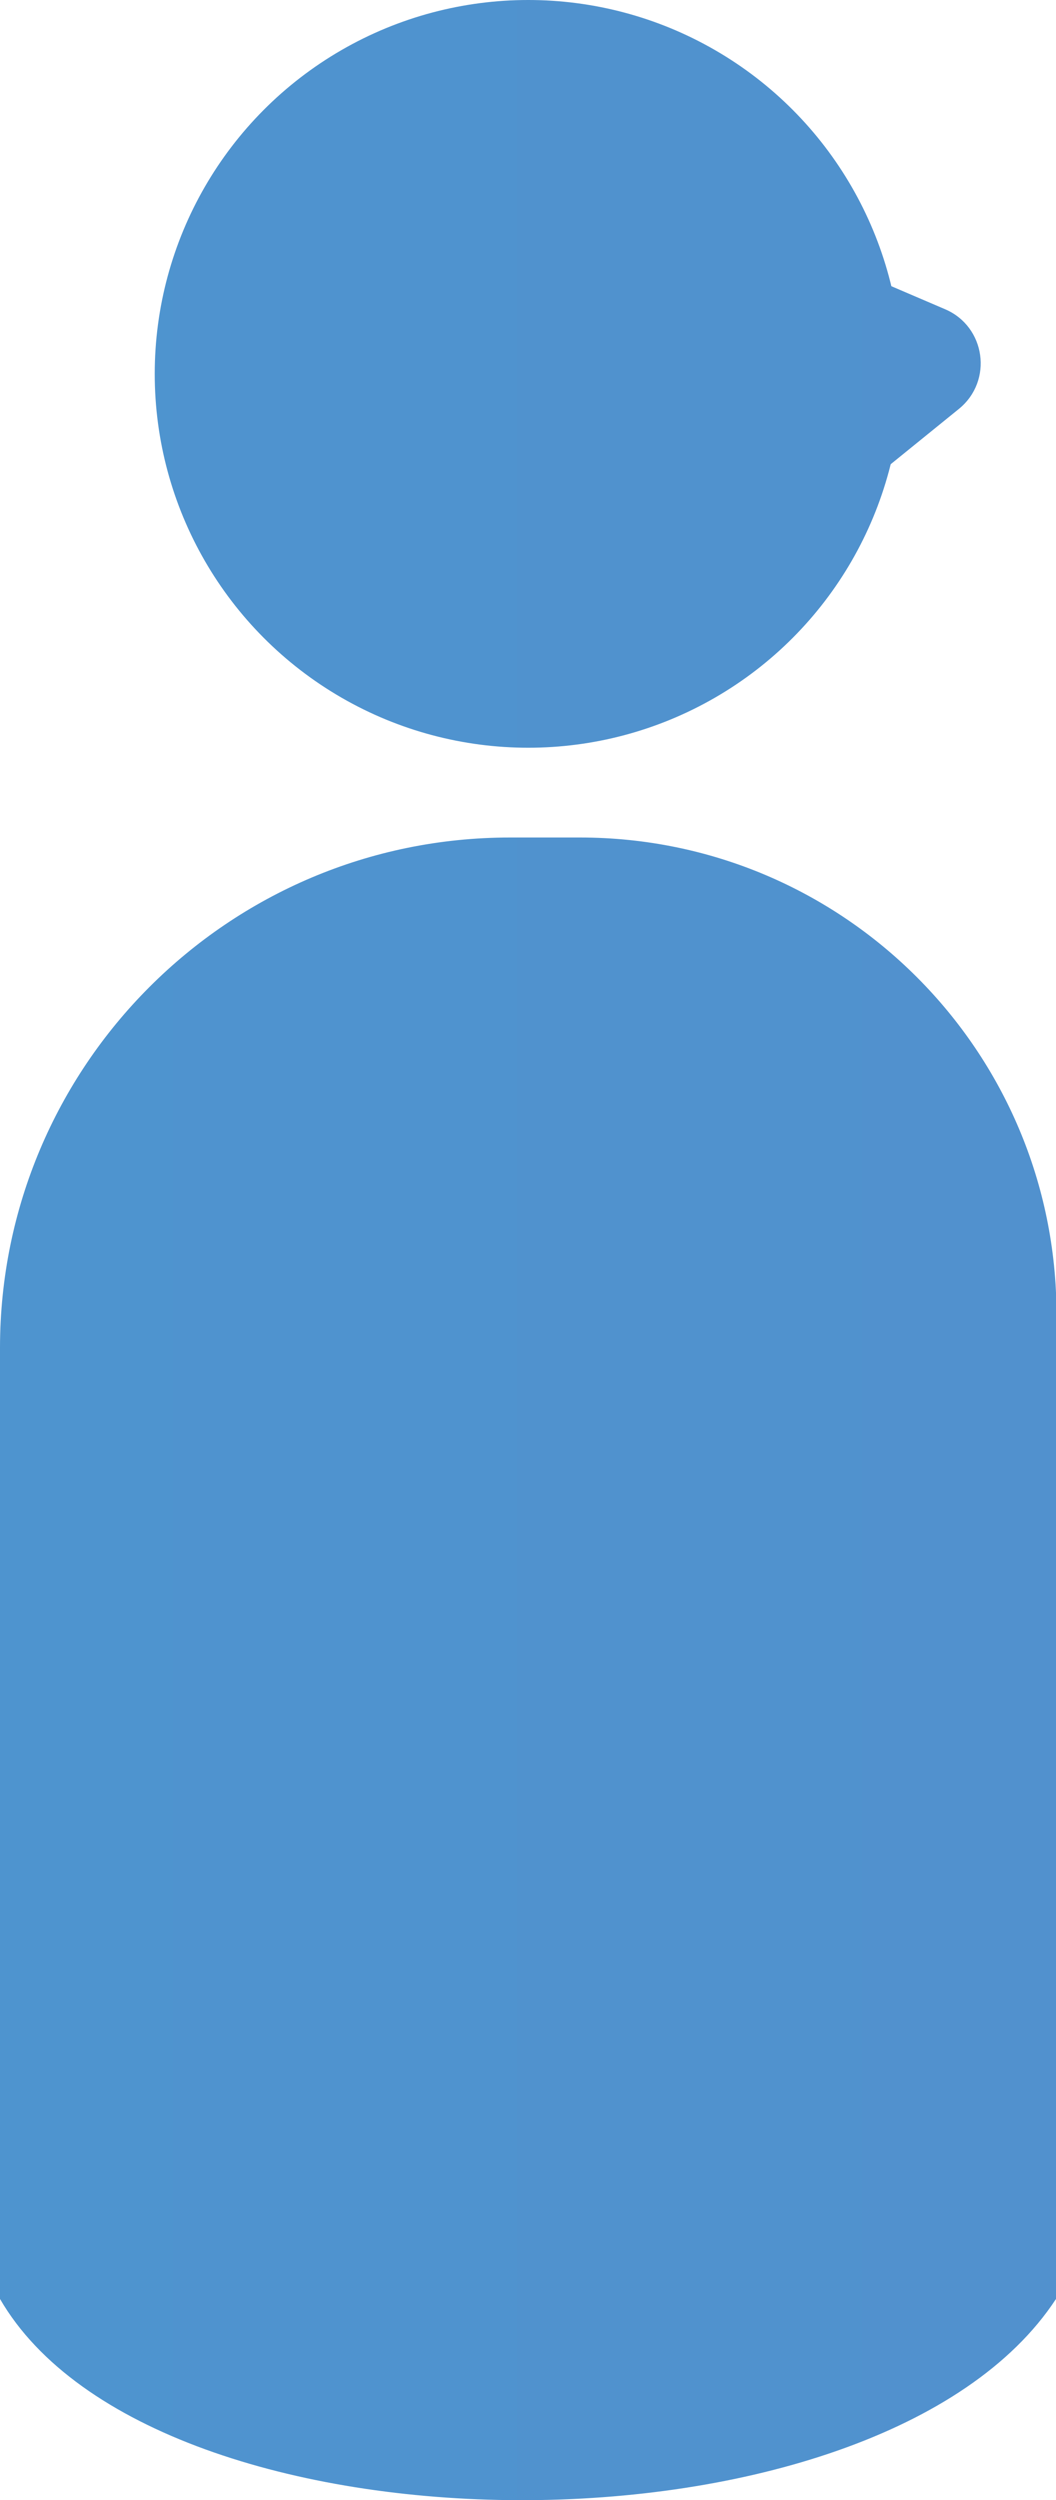
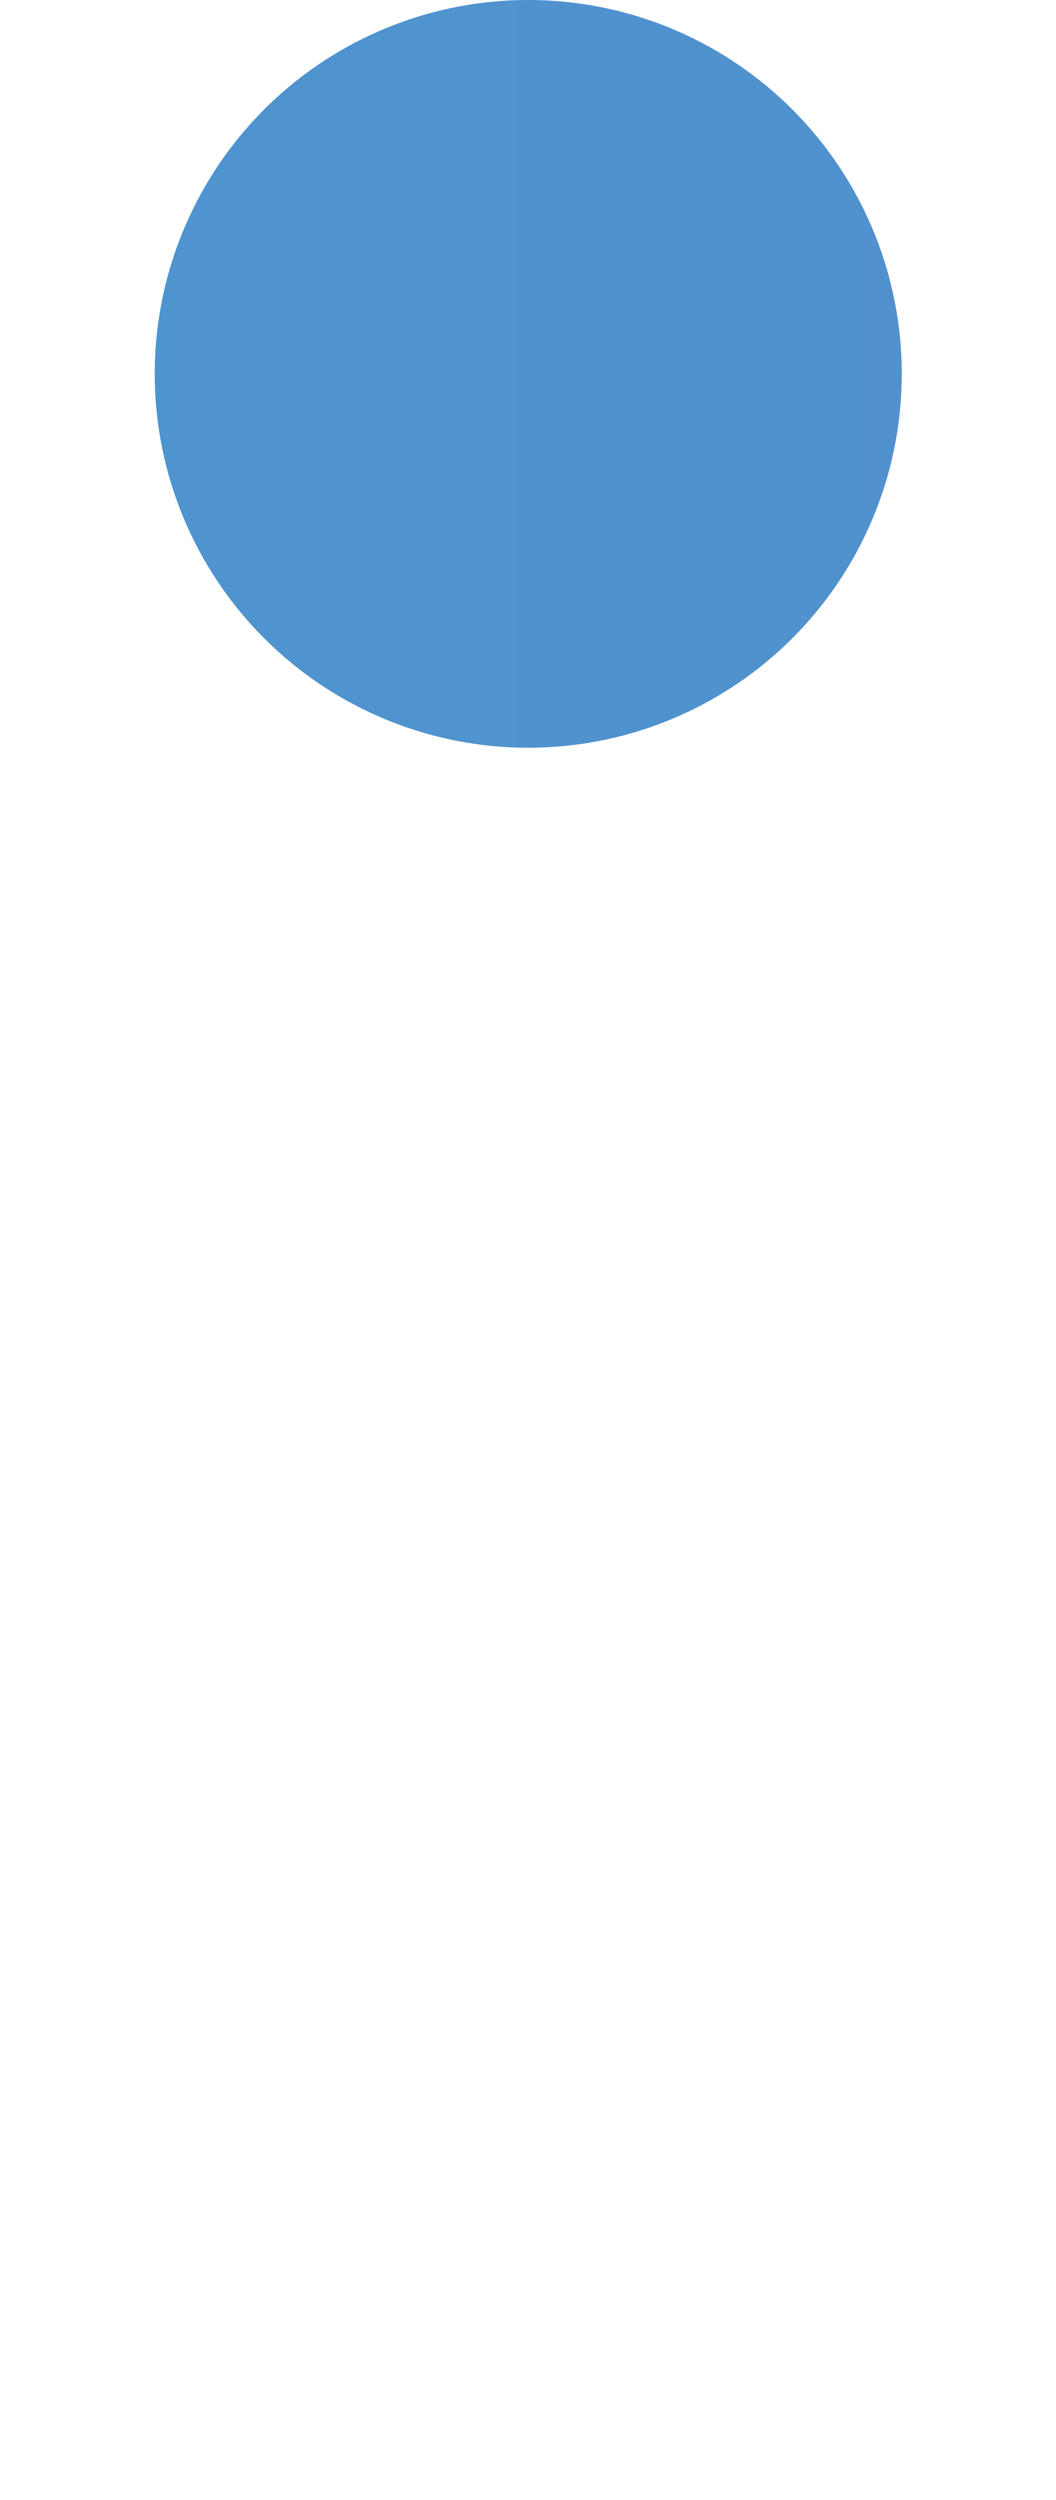
<svg xmlns="http://www.w3.org/2000/svg" id="_レイヤー_2" data-name="レイヤー 2" viewBox="0 0 21.43 50.69">
  <defs>
    <style> .cls-1 { fill: url(#_名称未設定グラデーション_20); stroke-width: 0px; } </style>
    <linearGradient id="_名称未設定グラデーション_20" data-name="名称未設定グラデーション 20" x1="0" y1="25.34" x2="21.43" y2="25.34" gradientUnits="userSpaceOnUse">
      <stop offset="0" stop-color="#4e94cf" />
      <stop offset=".98" stop-color="#5191ce" />
    </linearGradient>
  </defs>
  <g id="design">
    <g>
-       <path class="cls-1" d="m15.49,4.69l3.69,1.58c.82.35.98,1.45.28,2.02l-1.58,1.28-2.39-4.87Z" />
-       <path class="cls-1" d="m21.43,46.61c-3.59,5.48-18.3,5.4-21.43,0v-19.28c0-5.71,4.63-10.35,10.35-10.35h1.42c5.34,0,9.67,4.33,9.67,9.67v19.95Z" />
      <circle class="cls-1" cx="10.72" cy="7.58" r="7.58" />
    </g>
  </g>
</svg>